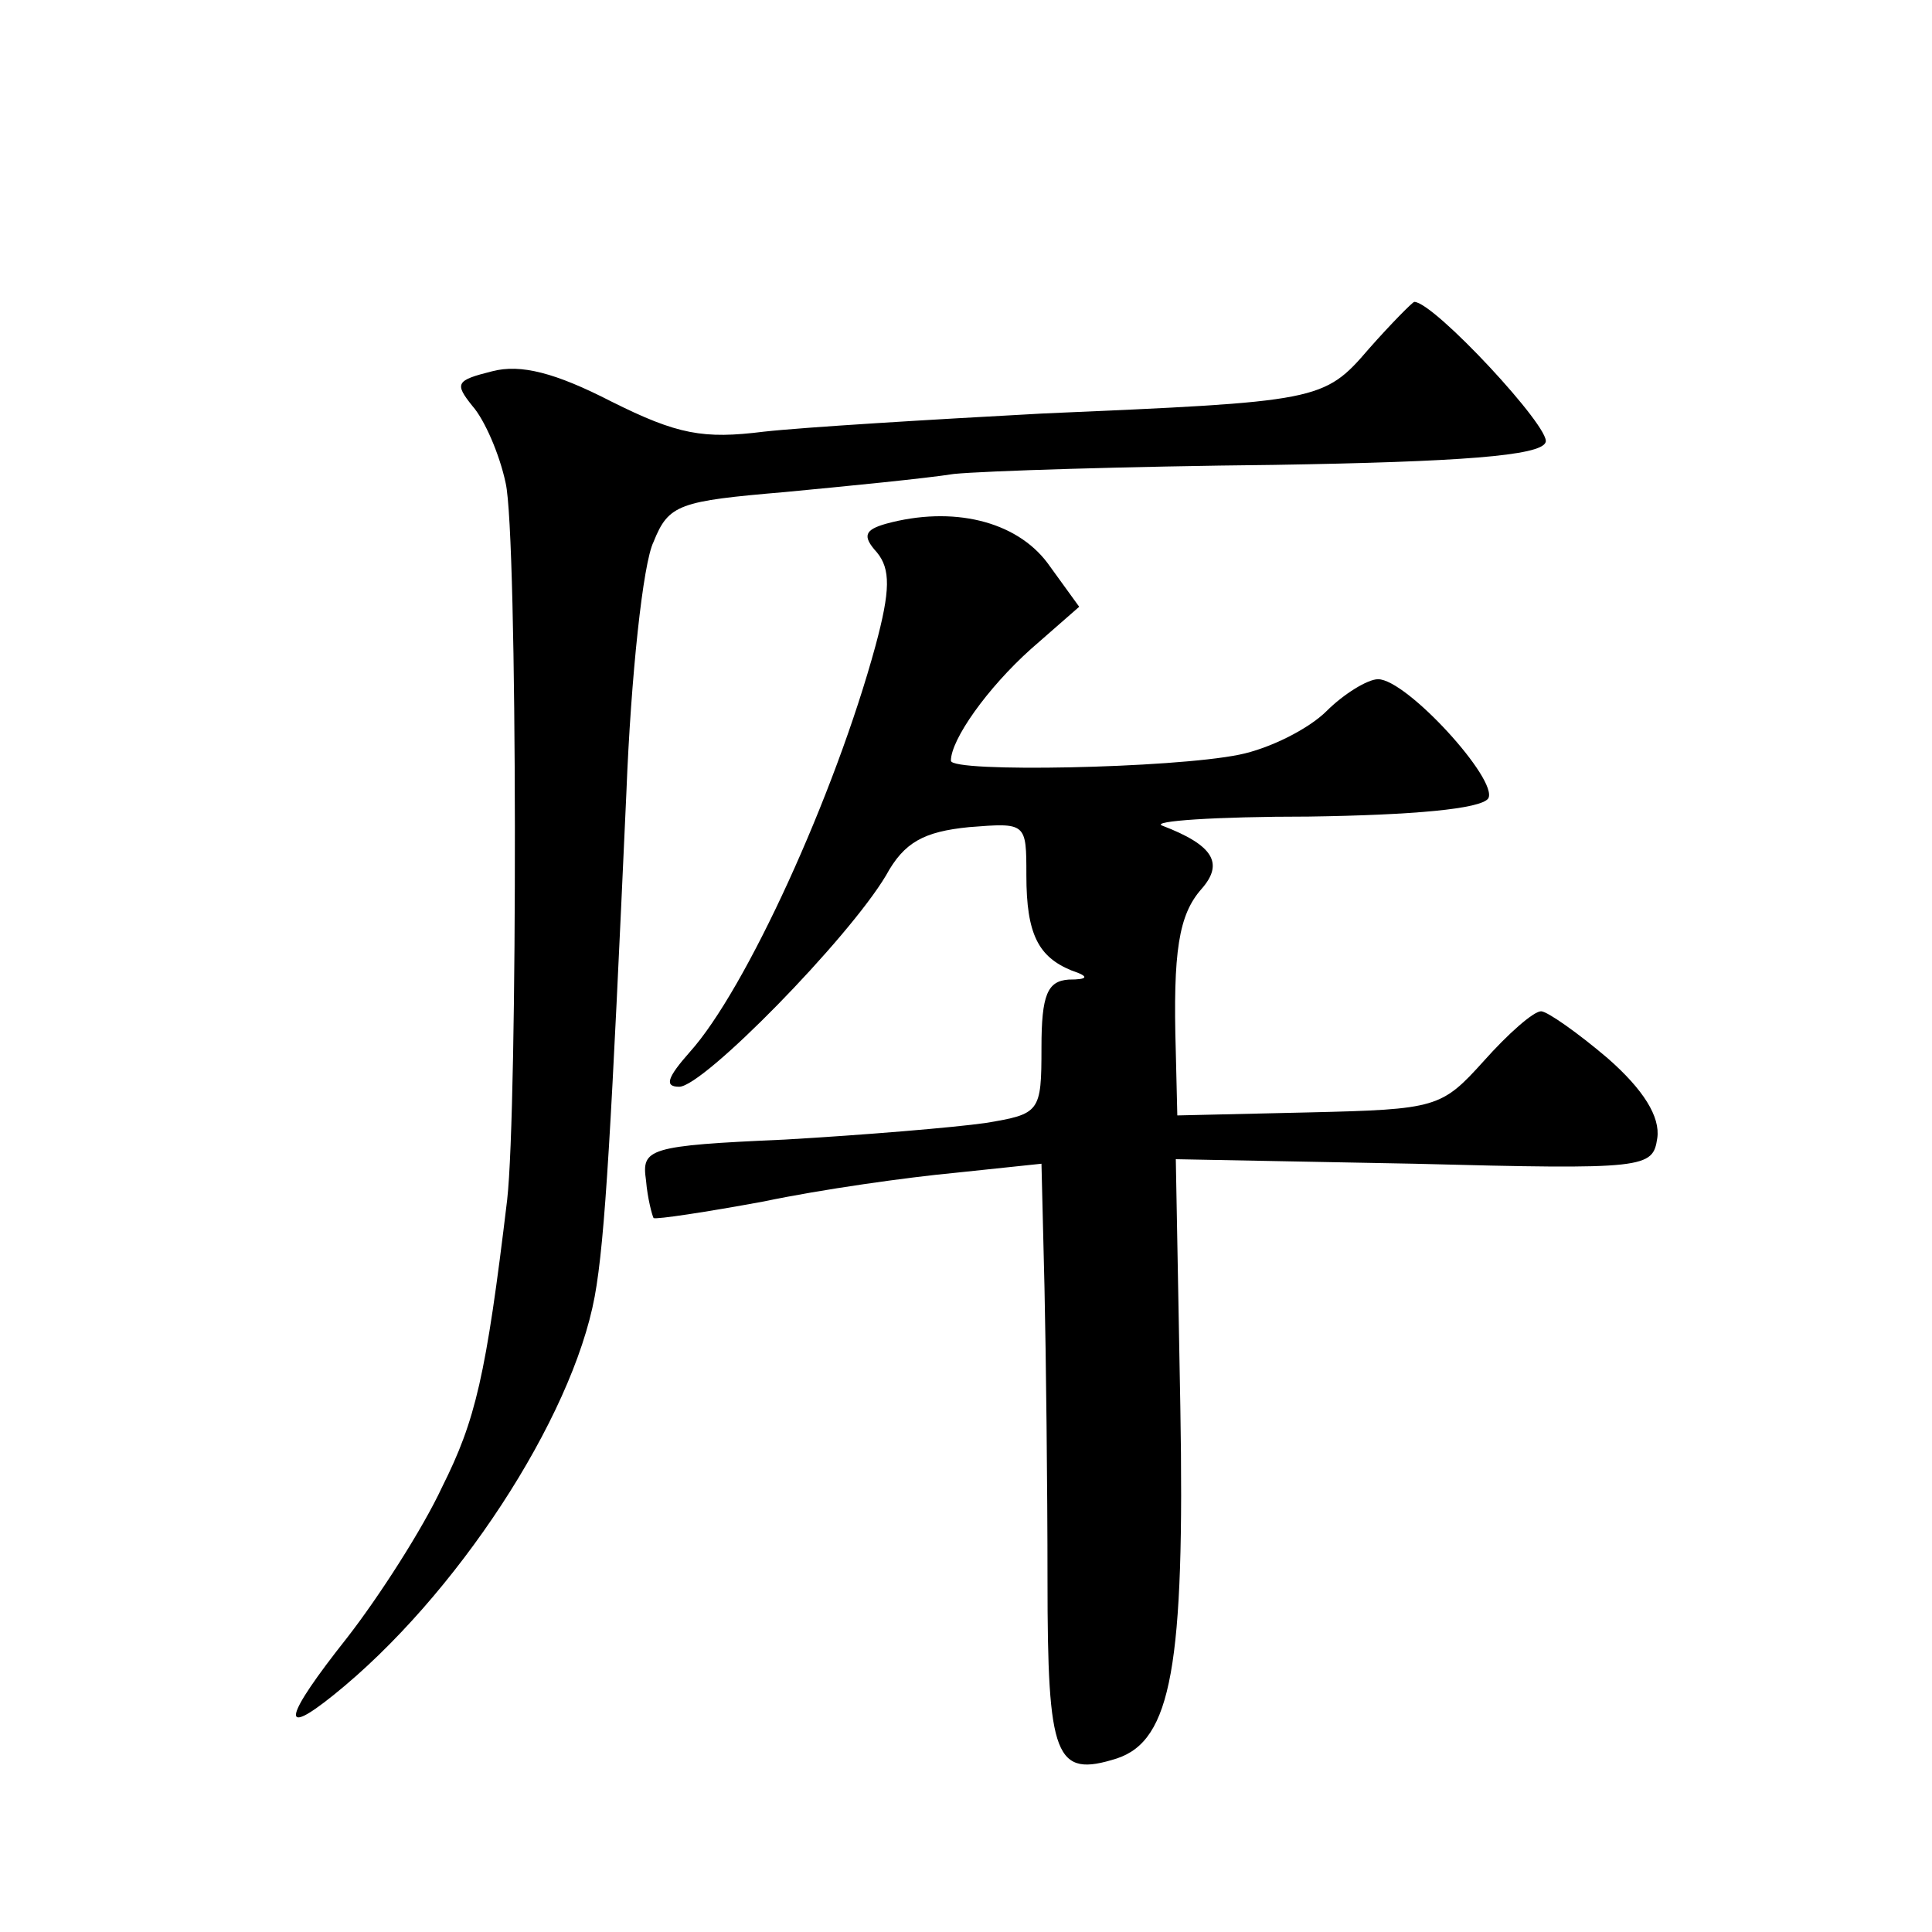
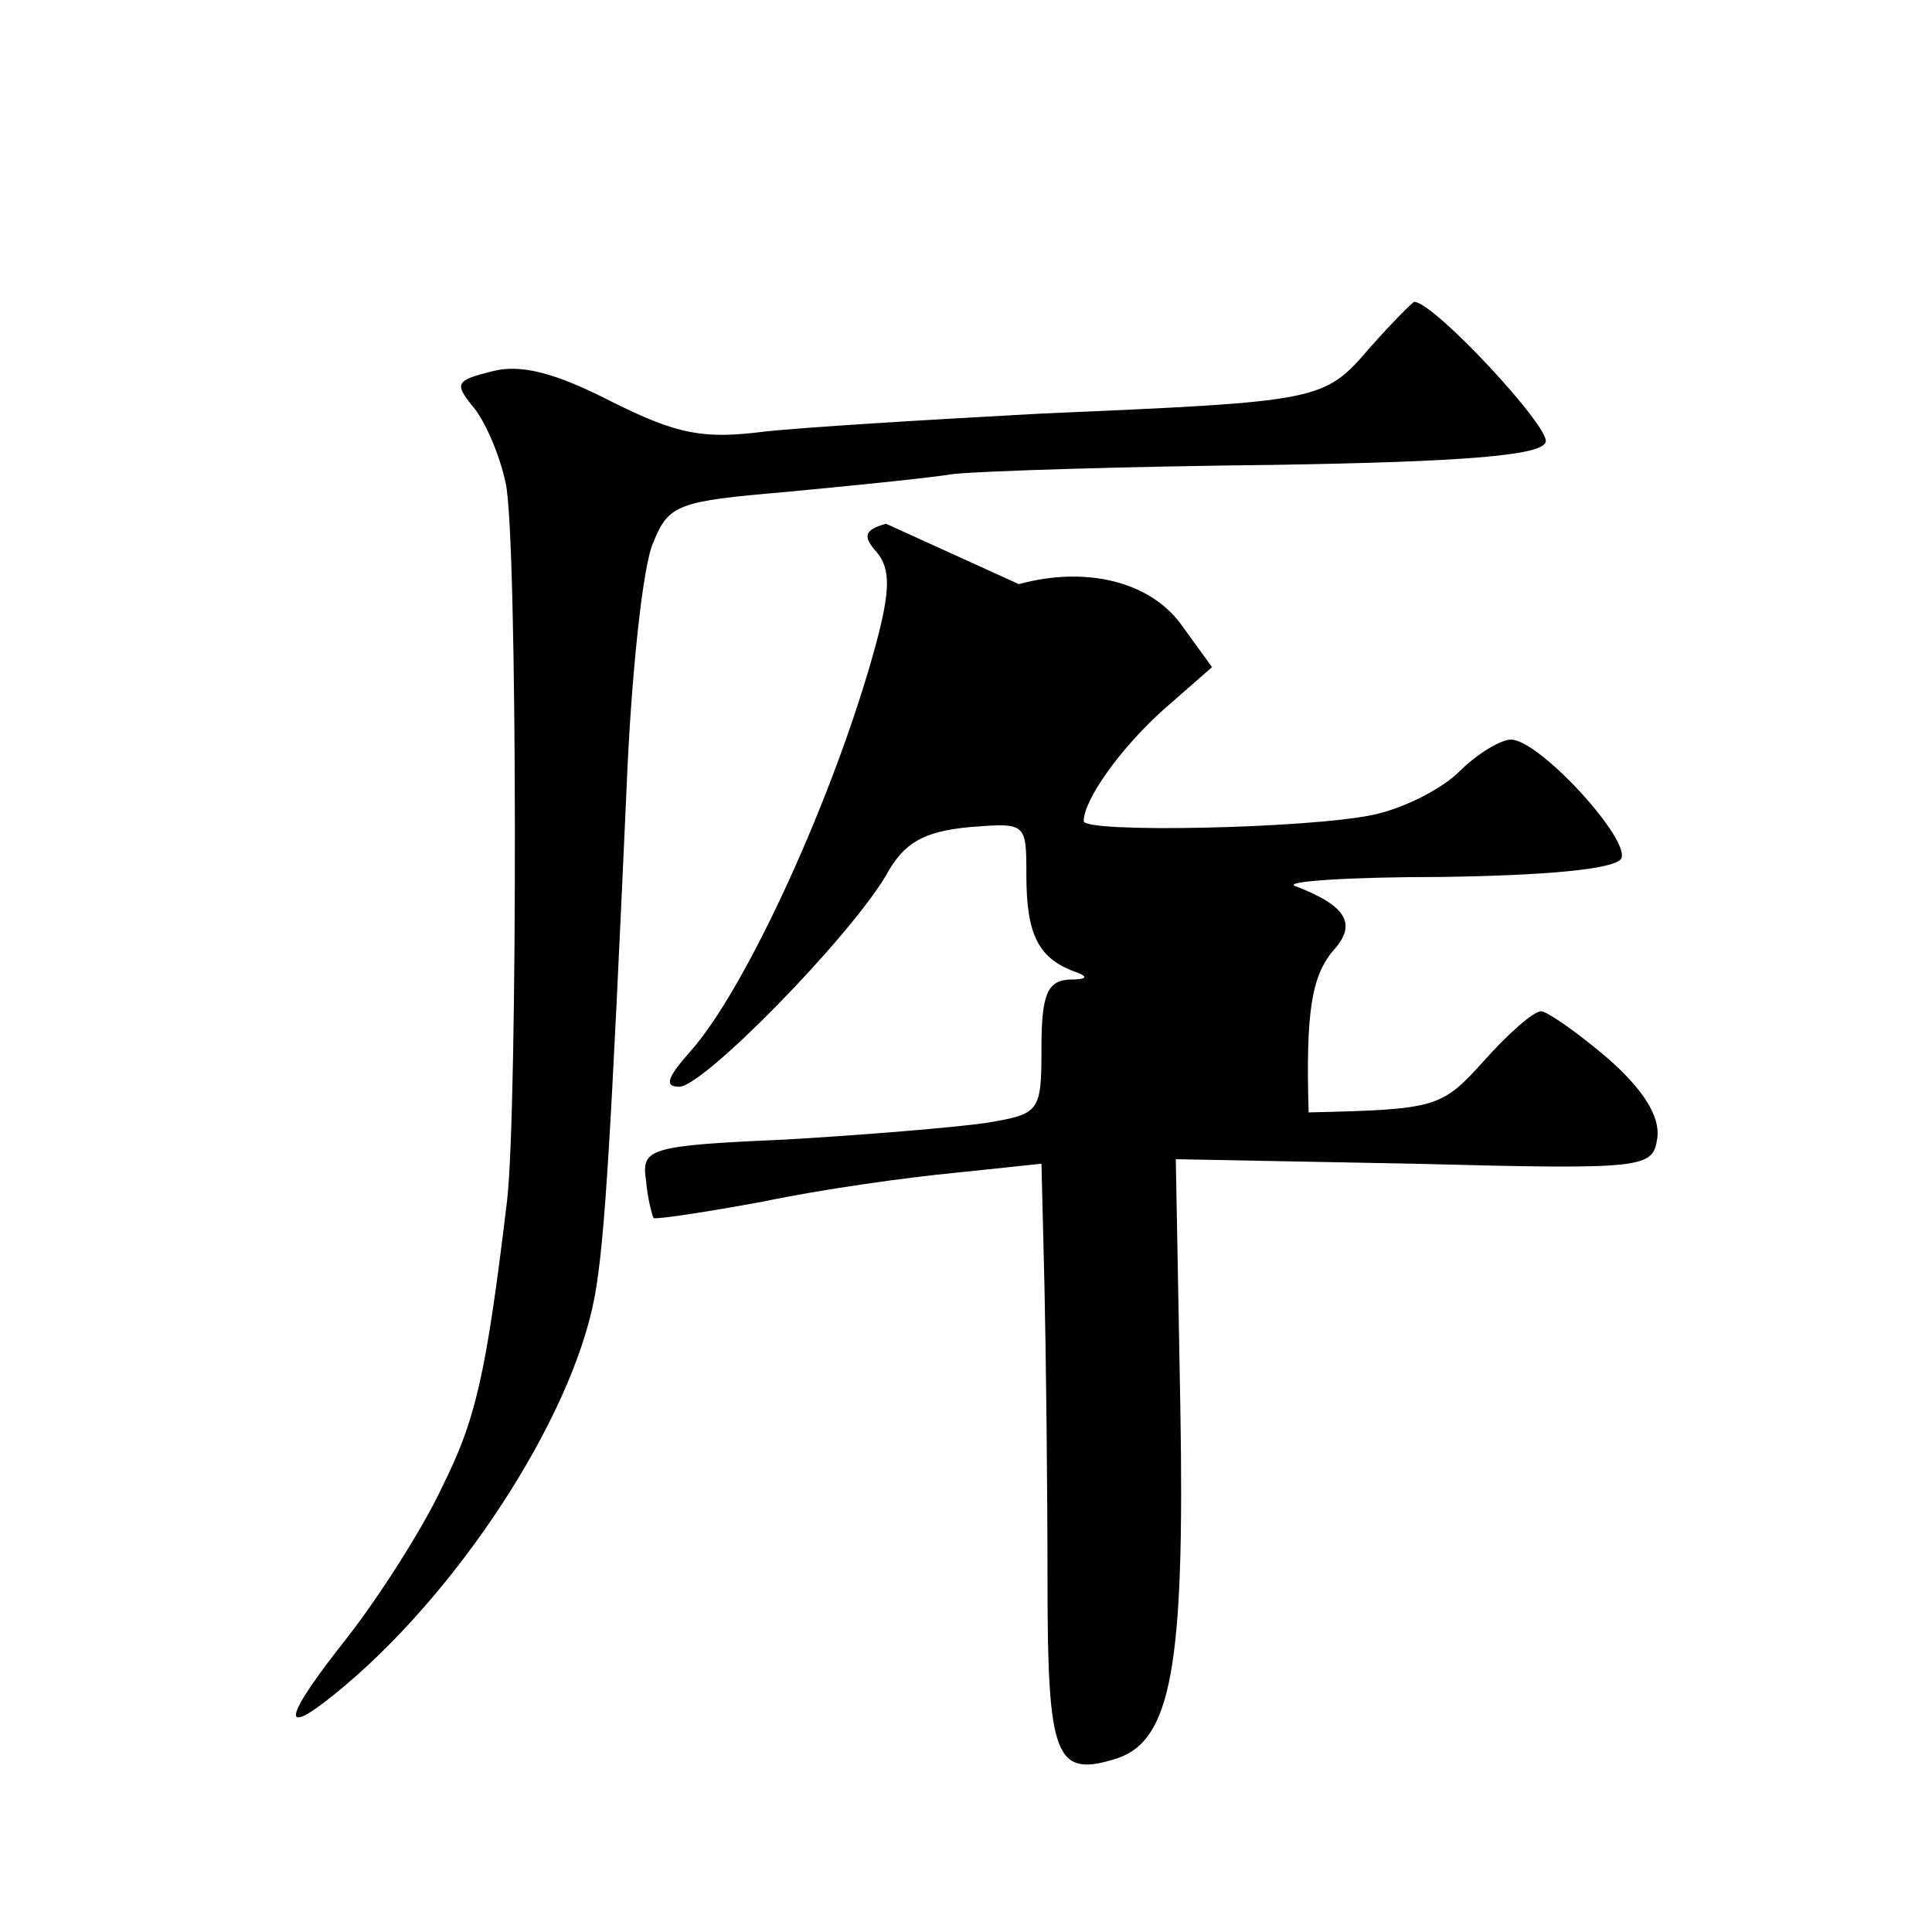
<svg xmlns="http://www.w3.org/2000/svg" version="1.0" width="128pt" height="128pt" viewBox="0 0 128 128" preserveAspectRatio="xMidYMid meet">
  <g transform="translate(0,128) scale(0.1,-0.1)" fill="#0" stroke="none">
-     <path d="M907 1049 c-30 -35 -33 -35 -217 -43 -74 -4 -157 -9 -184 -12 -40 -5 -57 -2 -101 20 -37 19 -60 25 -79 20 -24 -6 -25 -8 -13 -23 8 -9 18 -32 22 -51 8 -34 8 -414 1 -475 -14 -117 -21 -146 -43 -190 -13 -28 -42 -73 -63 -100 -42 -53 -45 -67 -9 -38 81 65 158 183 173 264 7 38 11 113 21 334 3 77 11 152 18 166 10 25 17 27 87 33 42 4 93 9 112 12 20 2 115 5 212 6 123 2 177 6 180 15 4 9 -74 93 -87 93 -1 0 -15 -14 -30 -31z M587 933 c-14 -4 -16 -8 -6 -19 9 -11 9 -25 -1 -62 -27 -99 -86 -228 -123 -269 -15 -17 -17 -23 -7 -23 16 0 112 98 137 140 12 22 25 29 55 32 38 3 38 3 38 -32 0 -39 8 -54 30 -63 12 -4 11 -6 -2 -6 -14 -1 -18 -10 -18 -45 0 -43 -1 -44 -37 -50 -21 -3 -81 -8 -133 -11 -91 -4 -95 -6 -92 -27 1 -12 4 -23 5 -25 2 -1 35 4 73 11 38 8 95 16 127 19 l57 6 2 -82 c1 -45 2 -133 2 -194 0 -118 5 -131 46 -118 36 12 45 61 42 233 l-3 164 158 -3 c154 -4 158 -3 161 17 2 14 -9 32 -33 53 -20 17 -40 31 -44 31 -5 0 -22 -15 -38 -33 -28 -31 -31 -32 -116 -34 l-87 -2 -1 42 c-2 67 2 91 17 108 15 17 8 29 -26 42 -8 3 35 6 97 6 69 1 114 5 119 12 7 12 -54 79 -73 79 -7 0 -23 -10 -34 -21 -12 -12 -38 -25 -58 -29 -44 -9 -191 -12 -191 -4 0 14 24 48 53 74 l32 28 -21 29 c-21 28 -63 38 -107 26z" />
+     <path d="M907 1049 c-30 -35 -33 -35 -217 -43 -74 -4 -157 -9 -184 -12 -40 -5 -57 -2 -101 20 -37 19 -60 25 -79 20 -24 -6 -25 -8 -13 -23 8 -9 18 -32 22 -51 8 -34 8 -414 1 -475 -14 -117 -21 -146 -43 -190 -13 -28 -42 -73 -63 -100 -42 -53 -45 -67 -9 -38 81 65 158 183 173 264 7 38 11 113 21 334 3 77 11 152 18 166 10 25 17 27 87 33 42 4 93 9 112 12 20 2 115 5 212 6 123 2 177 6 180 15 4 9 -74 93 -87 93 -1 0 -15 -14 -30 -31z M587 933 c-14 -4 -16 -8 -6 -19 9 -11 9 -25 -1 -62 -27 -99 -86 -228 -123 -269 -15 -17 -17 -23 -7 -23 16 0 112 98 137 140 12 22 25 29 55 32 38 3 38 3 38 -32 0 -39 8 -54 30 -63 12 -4 11 -6 -2 -6 -14 -1 -18 -10 -18 -45 0 -43 -1 -44 -37 -50 -21 -3 -81 -8 -133 -11 -91 -4 -95 -6 -92 -27 1 -12 4 -23 5 -25 2 -1 35 4 73 11 38 8 95 16 127 19 l57 6 2 -82 c1 -45 2 -133 2 -194 0 -118 5 -131 46 -118 36 12 45 61 42 233 l-3 164 158 -3 c154 -4 158 -3 161 17 2 14 -9 32 -33 53 -20 17 -40 31 -44 31 -5 0 -22 -15 -38 -33 -28 -31 -31 -32 -116 -34 c-2 67 2 91 17 108 15 17 8 29 -26 42 -8 3 35 6 97 6 69 1 114 5 119 12 7 12 -54 79 -73 79 -7 0 -23 -10 -34 -21 -12 -12 -38 -25 -58 -29 -44 -9 -191 -12 -191 -4 0 14 24 48 53 74 l32 28 -21 29 c-21 28 -63 38 -107 26z" />
  </g>
</svg>